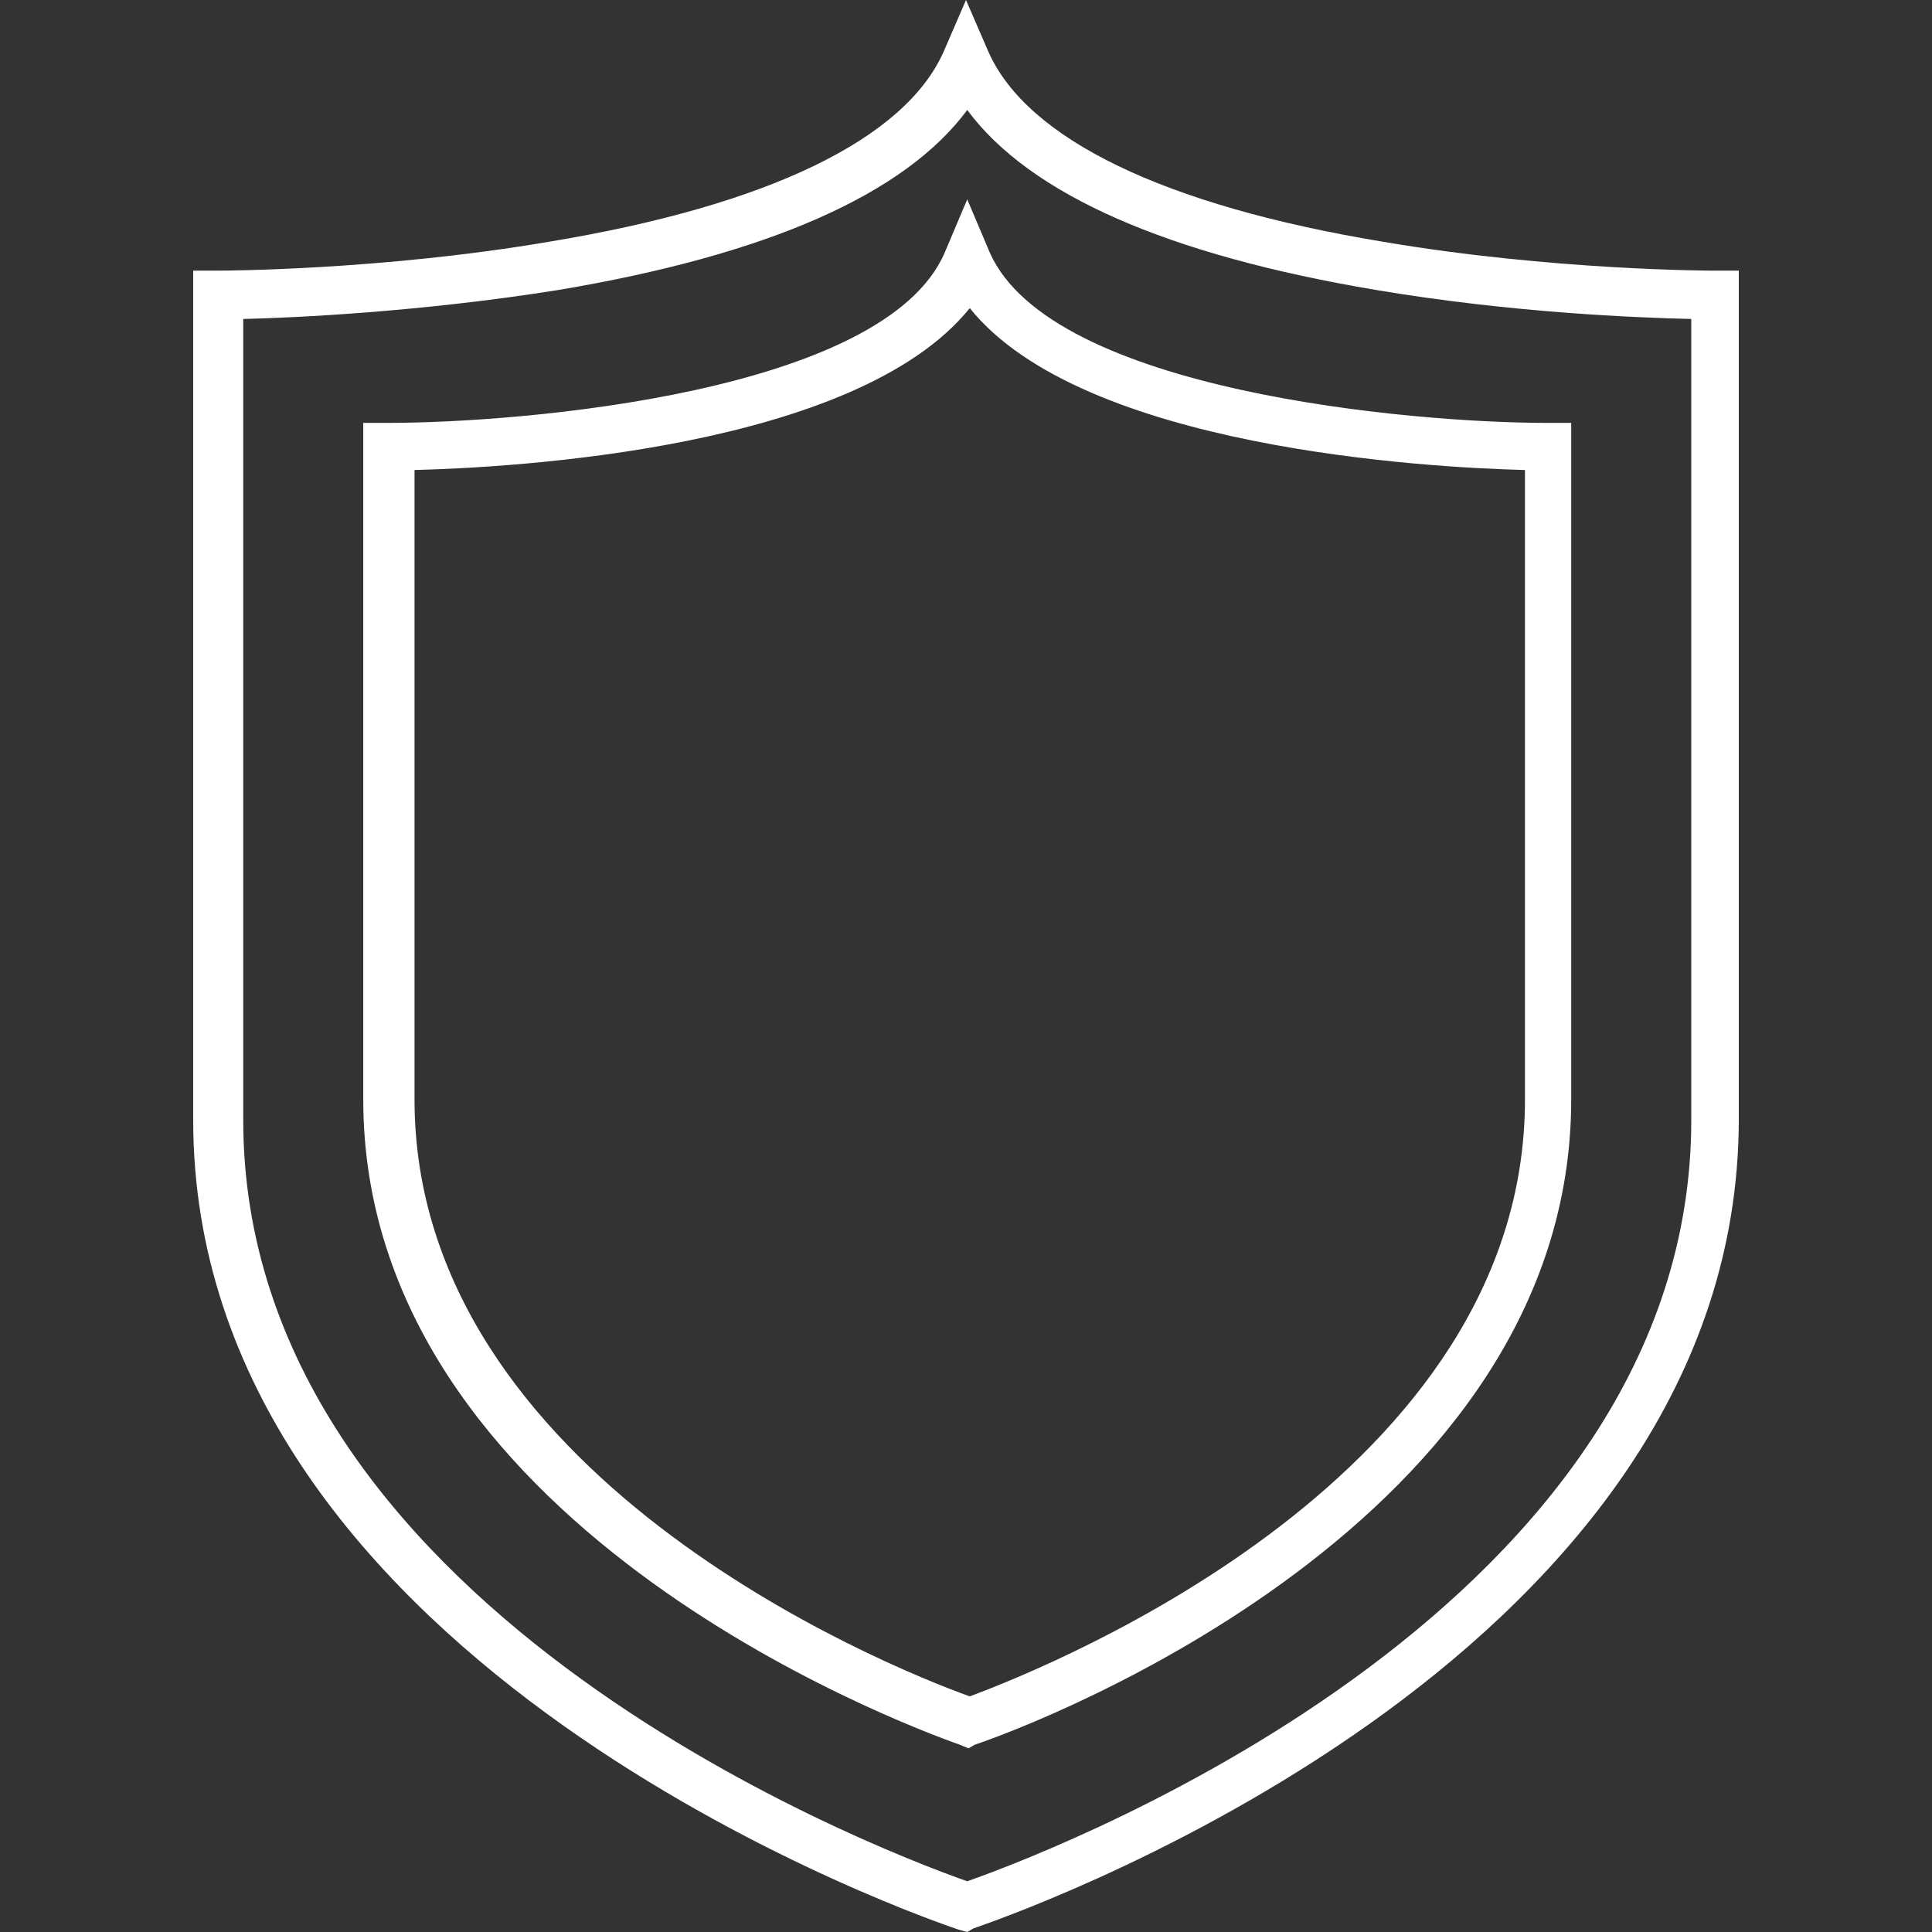
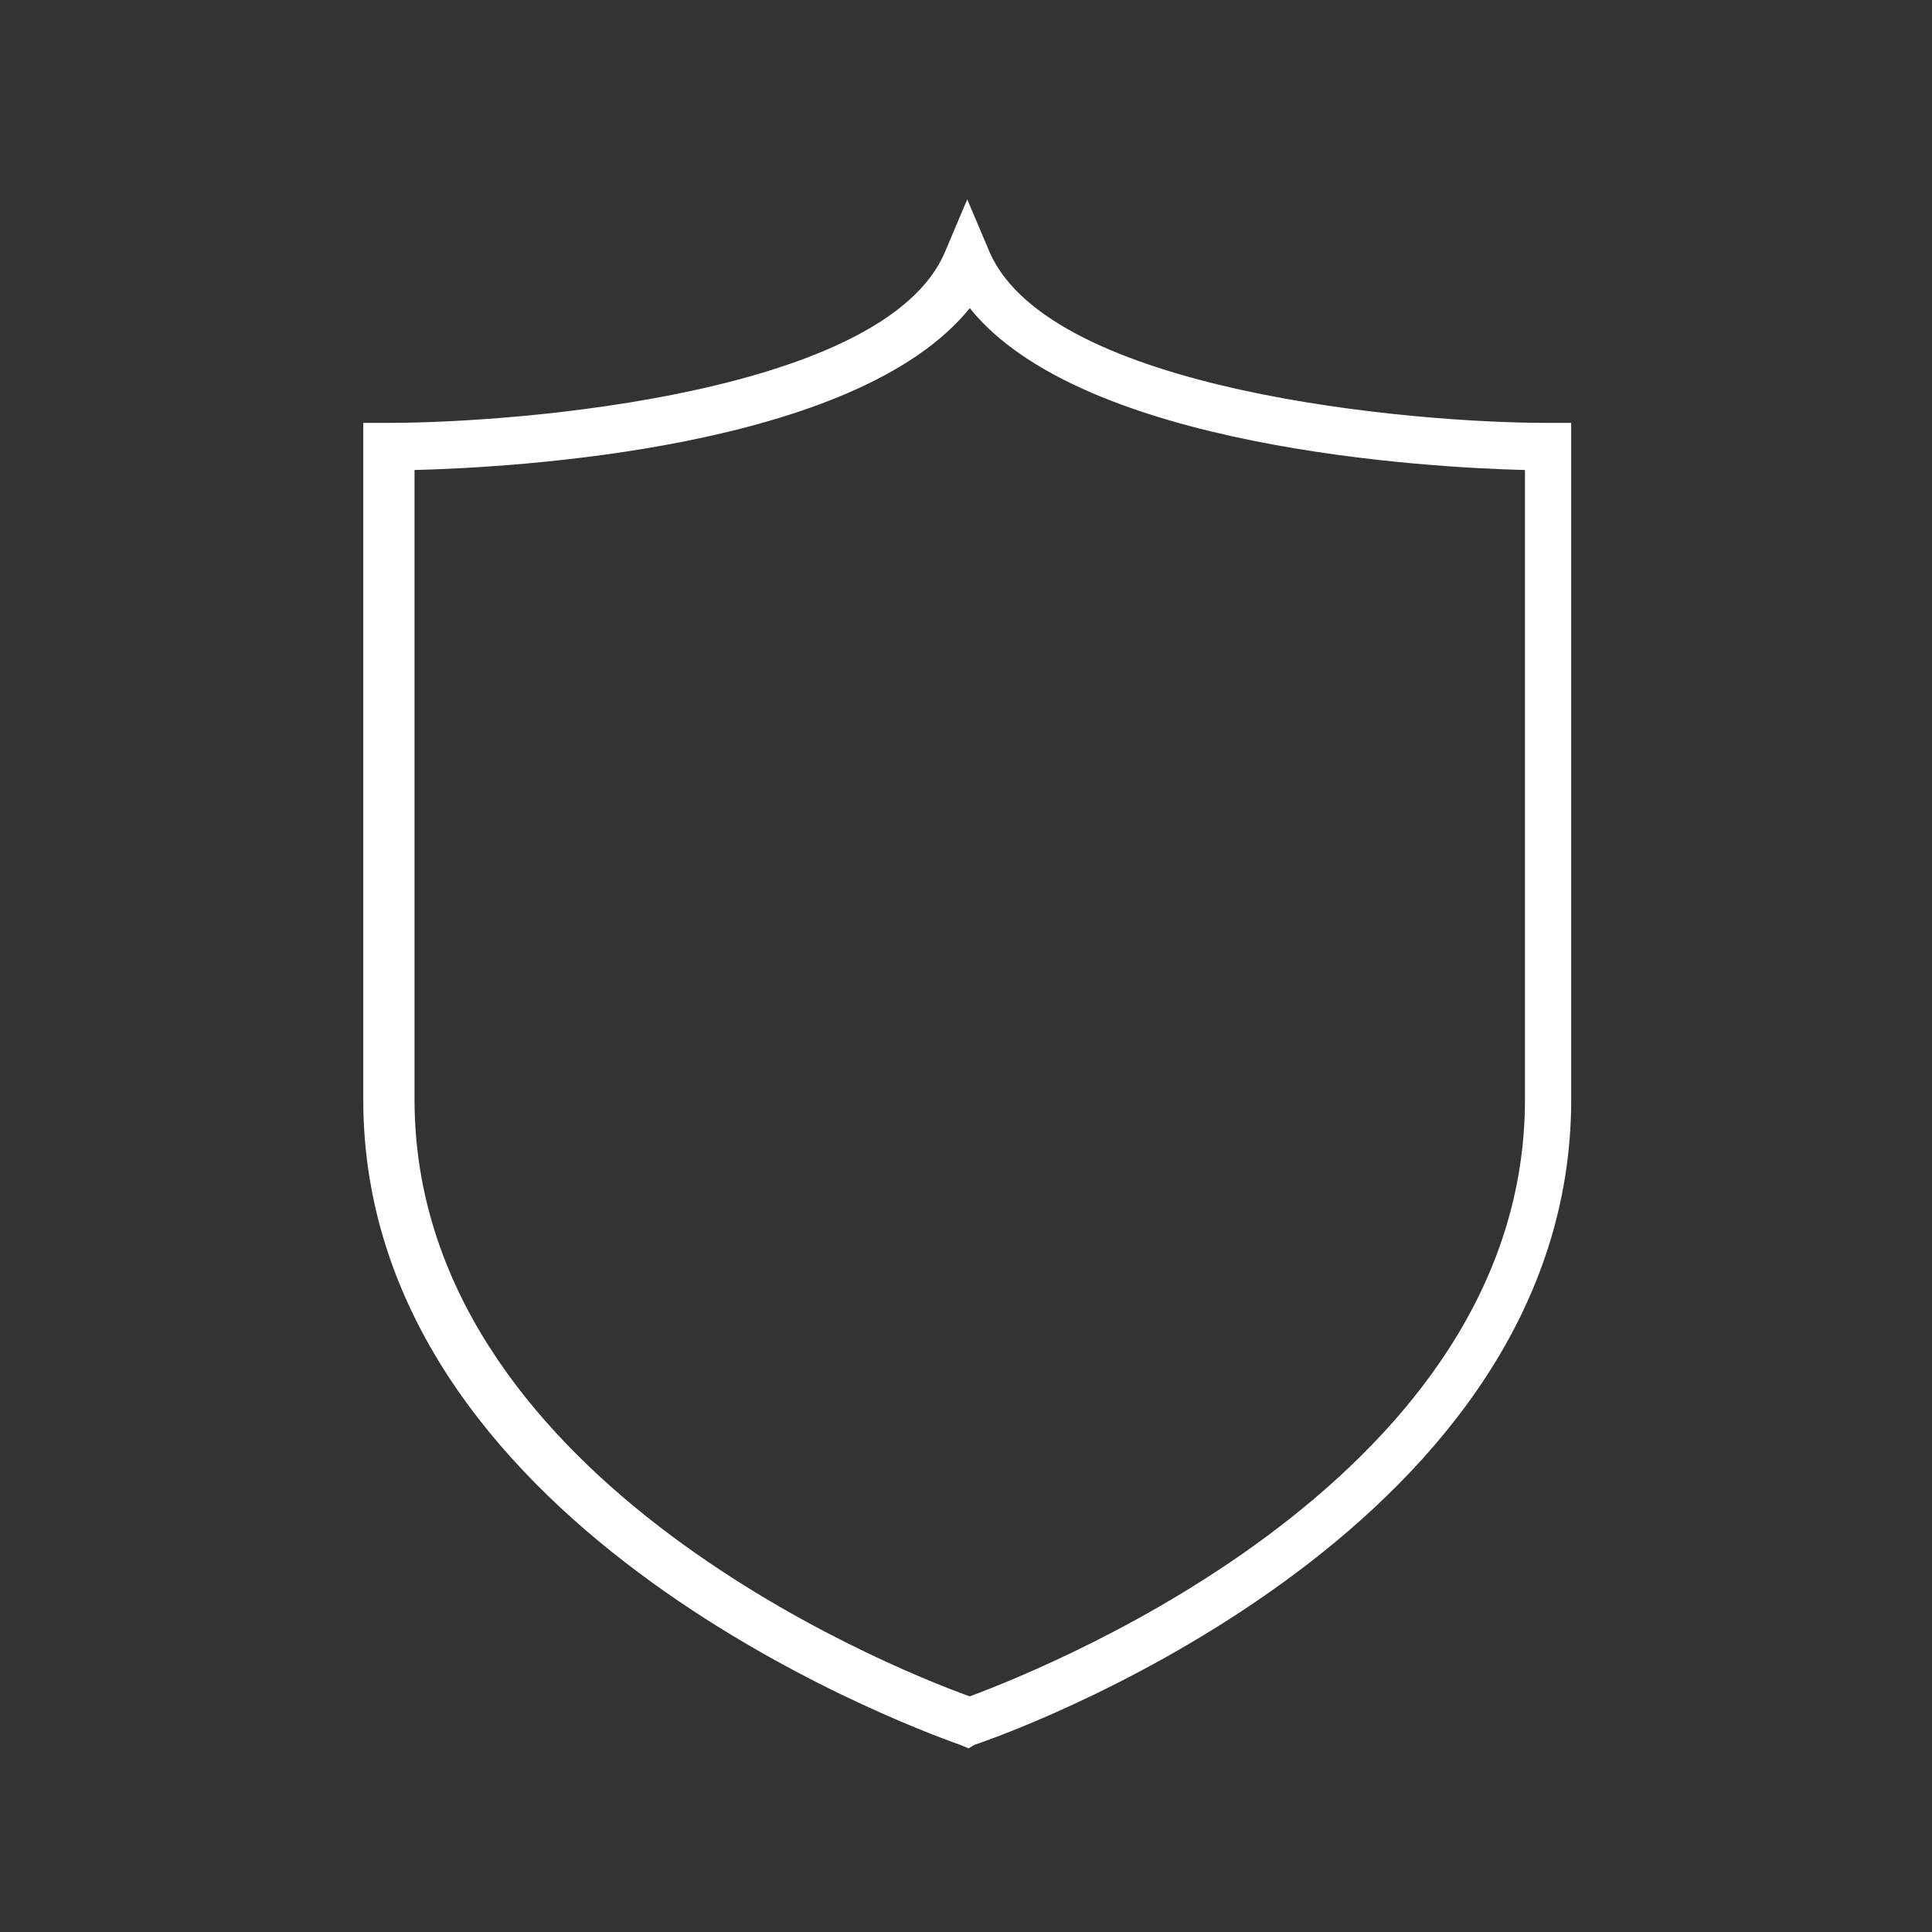
<svg xmlns="http://www.w3.org/2000/svg" width="50" height="50" viewBox="0 0 50 50" fill="none">
  <rect x="0" y="0" width="50" height="50" fill="#333333" stroke="none" />
-   <path d="M25.032 50L24.806 49.938C22.767 49.249 5 42.683 5 28.987V7.004H5.647C5.68 7.004 9.822 7.004 14.223 6.254C19.887 5.316 23.414 3.596 24.418 1.345L25 0L25.582 1.345C26.586 3.596 30.113 5.316 35.777 6.254C40.178 7.004 44.32 7.004 44.353 7.004H45V28.956C45 42.683 27.201 49.218 25.194 49.906L25.032 50ZM6.295 8.255V28.987C6.295 41.463 22.282 47.717 25.032 48.687C27.783 47.717 43.77 41.463 43.77 28.987V8.255C42.411 8.224 39.142 8.099 35.615 7.505C30.21 6.598 26.651 5.034 25.032 2.846C23.414 5.034 19.854 6.598 14.45 7.505C10.922 8.068 7.654 8.224 6.295 8.255Z" fill="white" />
  <path d="M25.065 45.247L24.838 45.153C23.252 44.59 9.401 39.4 9.401 28.455V10.944H10.049C13.511 10.944 22.896 10.163 24.45 6.535L25.032 5.159L25.615 6.535C27.201 10.131 36.553 10.944 40.016 10.944H40.663V28.455C40.663 39.4 26.812 44.622 25.227 45.153L25.065 45.247ZM10.728 12.164V28.455C10.728 38.149 22.832 43.089 25.097 43.902C27.363 43.058 39.466 38.149 39.466 28.455V12.164C36.942 12.101 28.01 11.601 25.097 7.974C22.152 11.632 13.22 12.101 10.728 12.164Z" fill="white" />
</svg>